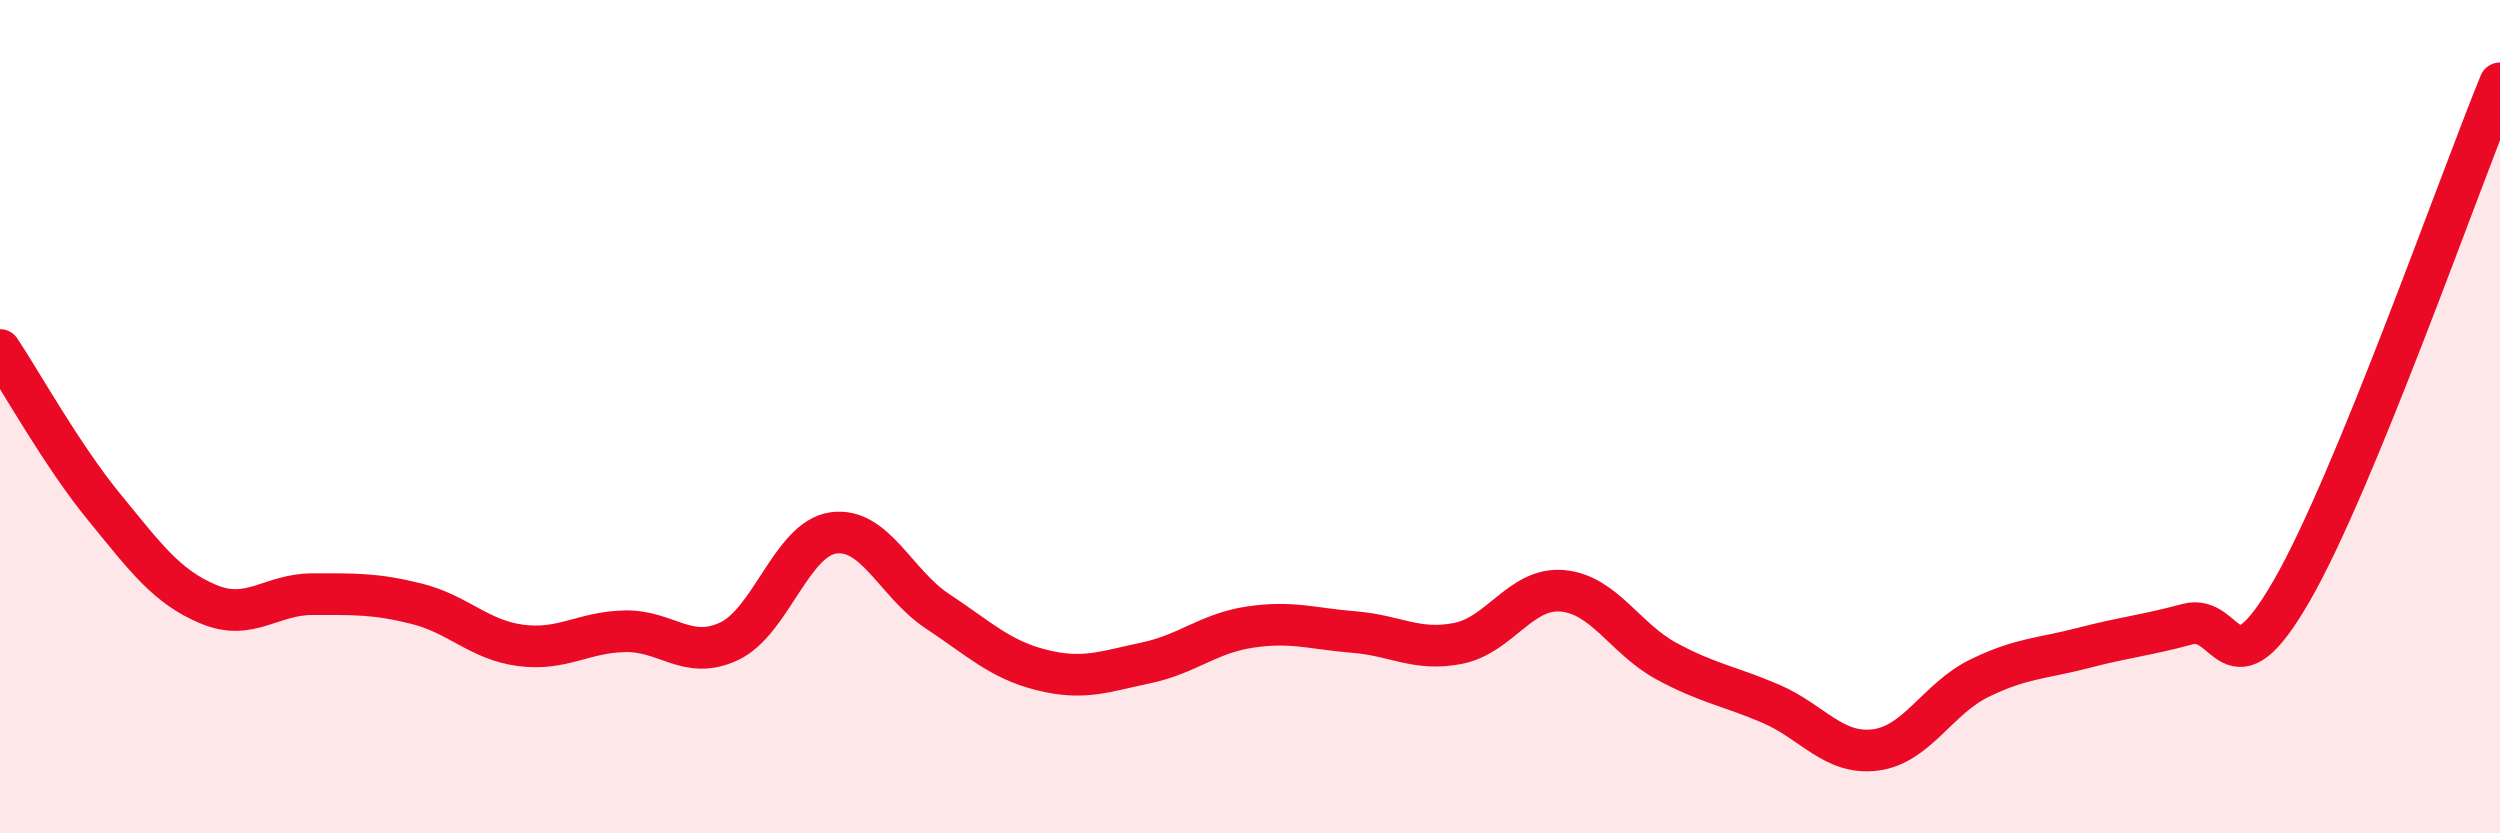
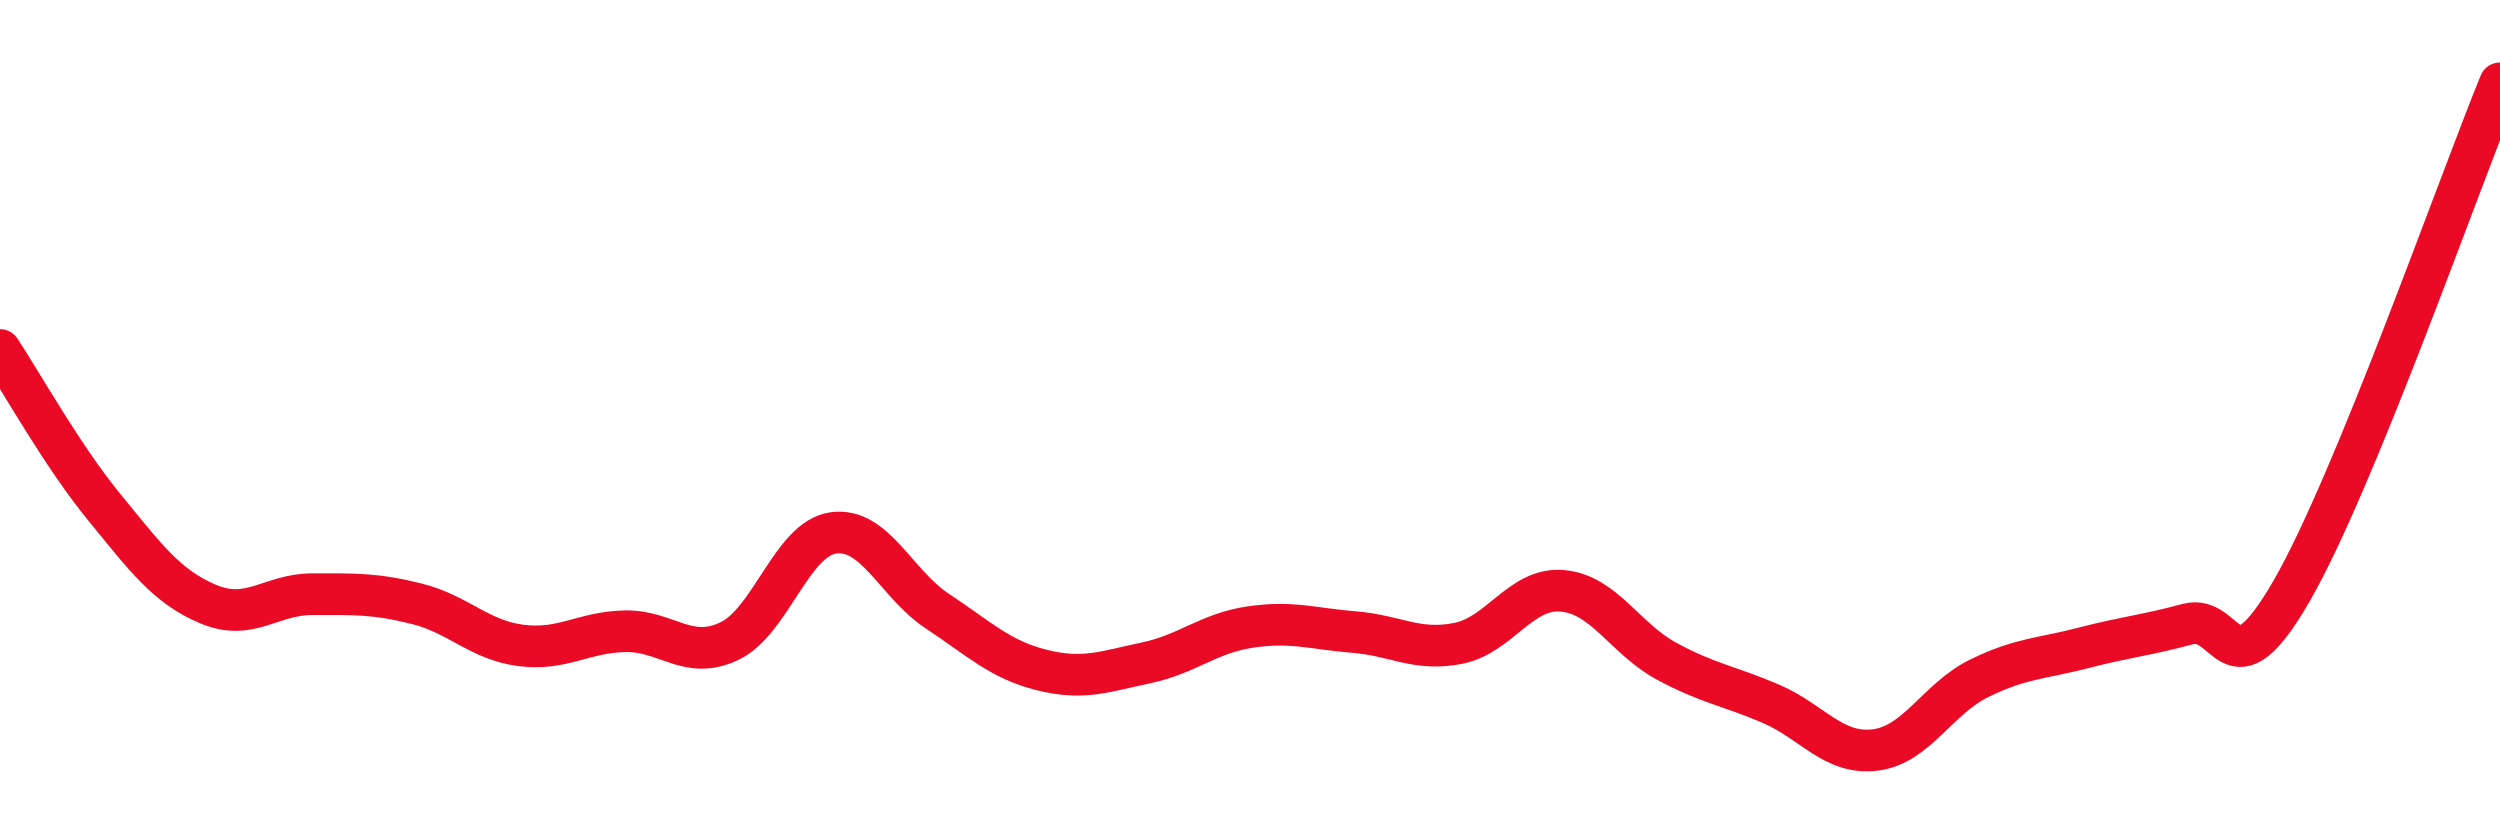
<svg xmlns="http://www.w3.org/2000/svg" width="60" height="20" viewBox="0 0 60 20">
-   <path d="M 0,8.4 C 0.5,9.15 1.5,10.95 2.5,12.17 C 3.5,13.39 4,14.08 5,14.5 C 6,14.92 6.5,14.26 7.5,14.26 C 8.5,14.26 9,14.24 10,14.49 C 11,14.74 11.5,15.36 12.5,15.49 C 13.5,15.62 14,15.17 15,15.15 C 16,15.13 16.5,15.86 17.5,15.39 C 18.5,14.92 19,12.93 20,12.79 C 21,12.65 21.5,14.01 22.5,14.67 C 23.5,15.33 24,15.83 25,16.08 C 26,16.33 26.5,16.12 27.5,15.91 C 28.5,15.7 29,15.2 30,15.05 C 31,14.9 31.5,15.09 32.5,15.17 C 33.5,15.25 34,15.64 35,15.44 C 36,15.24 36.5,14.09 37.5,14.18 C 38.5,14.27 39,15.33 40,15.87 C 41,16.41 41.5,16.46 42.5,16.89 C 43.5,17.32 44,18.12 45,18 C 46,17.88 46.5,16.77 47.5,16.28 C 48.5,15.79 49,15.81 50,15.55 C 51,15.29 51.5,15.25 52.5,14.98 C 53.5,14.71 53.5,16.78 55,14.18 C 56.5,11.58 59,4.44 60,2L60 20L0 20Z" fill="#EB0A25" opacity="0.1" stroke-linecap="round" stroke-linejoin="round" />
  <path d="M 0,8.4 C 0.5,9.15 1.5,10.95 2.5,12.17 C 3.5,13.39 4,14.08 5,14.5 C 6,14.92 6.5,14.26 7.5,14.26 C 8.5,14.26 9,14.24 10,14.49 C 11,14.74 11.5,15.36 12.5,15.49 C 13.5,15.62 14,15.17 15,15.15 C 16,15.13 16.5,15.86 17.5,15.39 C 18.5,14.92 19,12.93 20,12.79 C 21,12.65 21.5,14.01 22.5,14.67 C 23.5,15.33 24,15.83 25,16.08 C 26,16.33 26.5,16.12 27.5,15.91 C 28.5,15.7 29,15.2 30,15.05 C 31,14.9 31.5,15.09 32.5,15.17 C 33.5,15.25 34,15.64 35,15.44 C 36,15.24 36.5,14.09 37.5,14.18 C 38.5,14.27 39,15.33 40,15.87 C 41,16.41 41.5,16.46 42.5,16.89 C 43.5,17.32 44,18.12 45,18 C 46,17.88 46.5,16.77 47.5,16.28 C 48.5,15.79 49,15.81 50,15.55 C 51,15.29 51.5,15.25 52.5,14.98 C 53.5,14.71 53.5,16.78 55,14.18 C 56.5,11.58 59,4.44 60,2" stroke="#EB0A25" stroke-width="1" fill="none" stroke-linecap="round" stroke-linejoin="round" />
</svg>